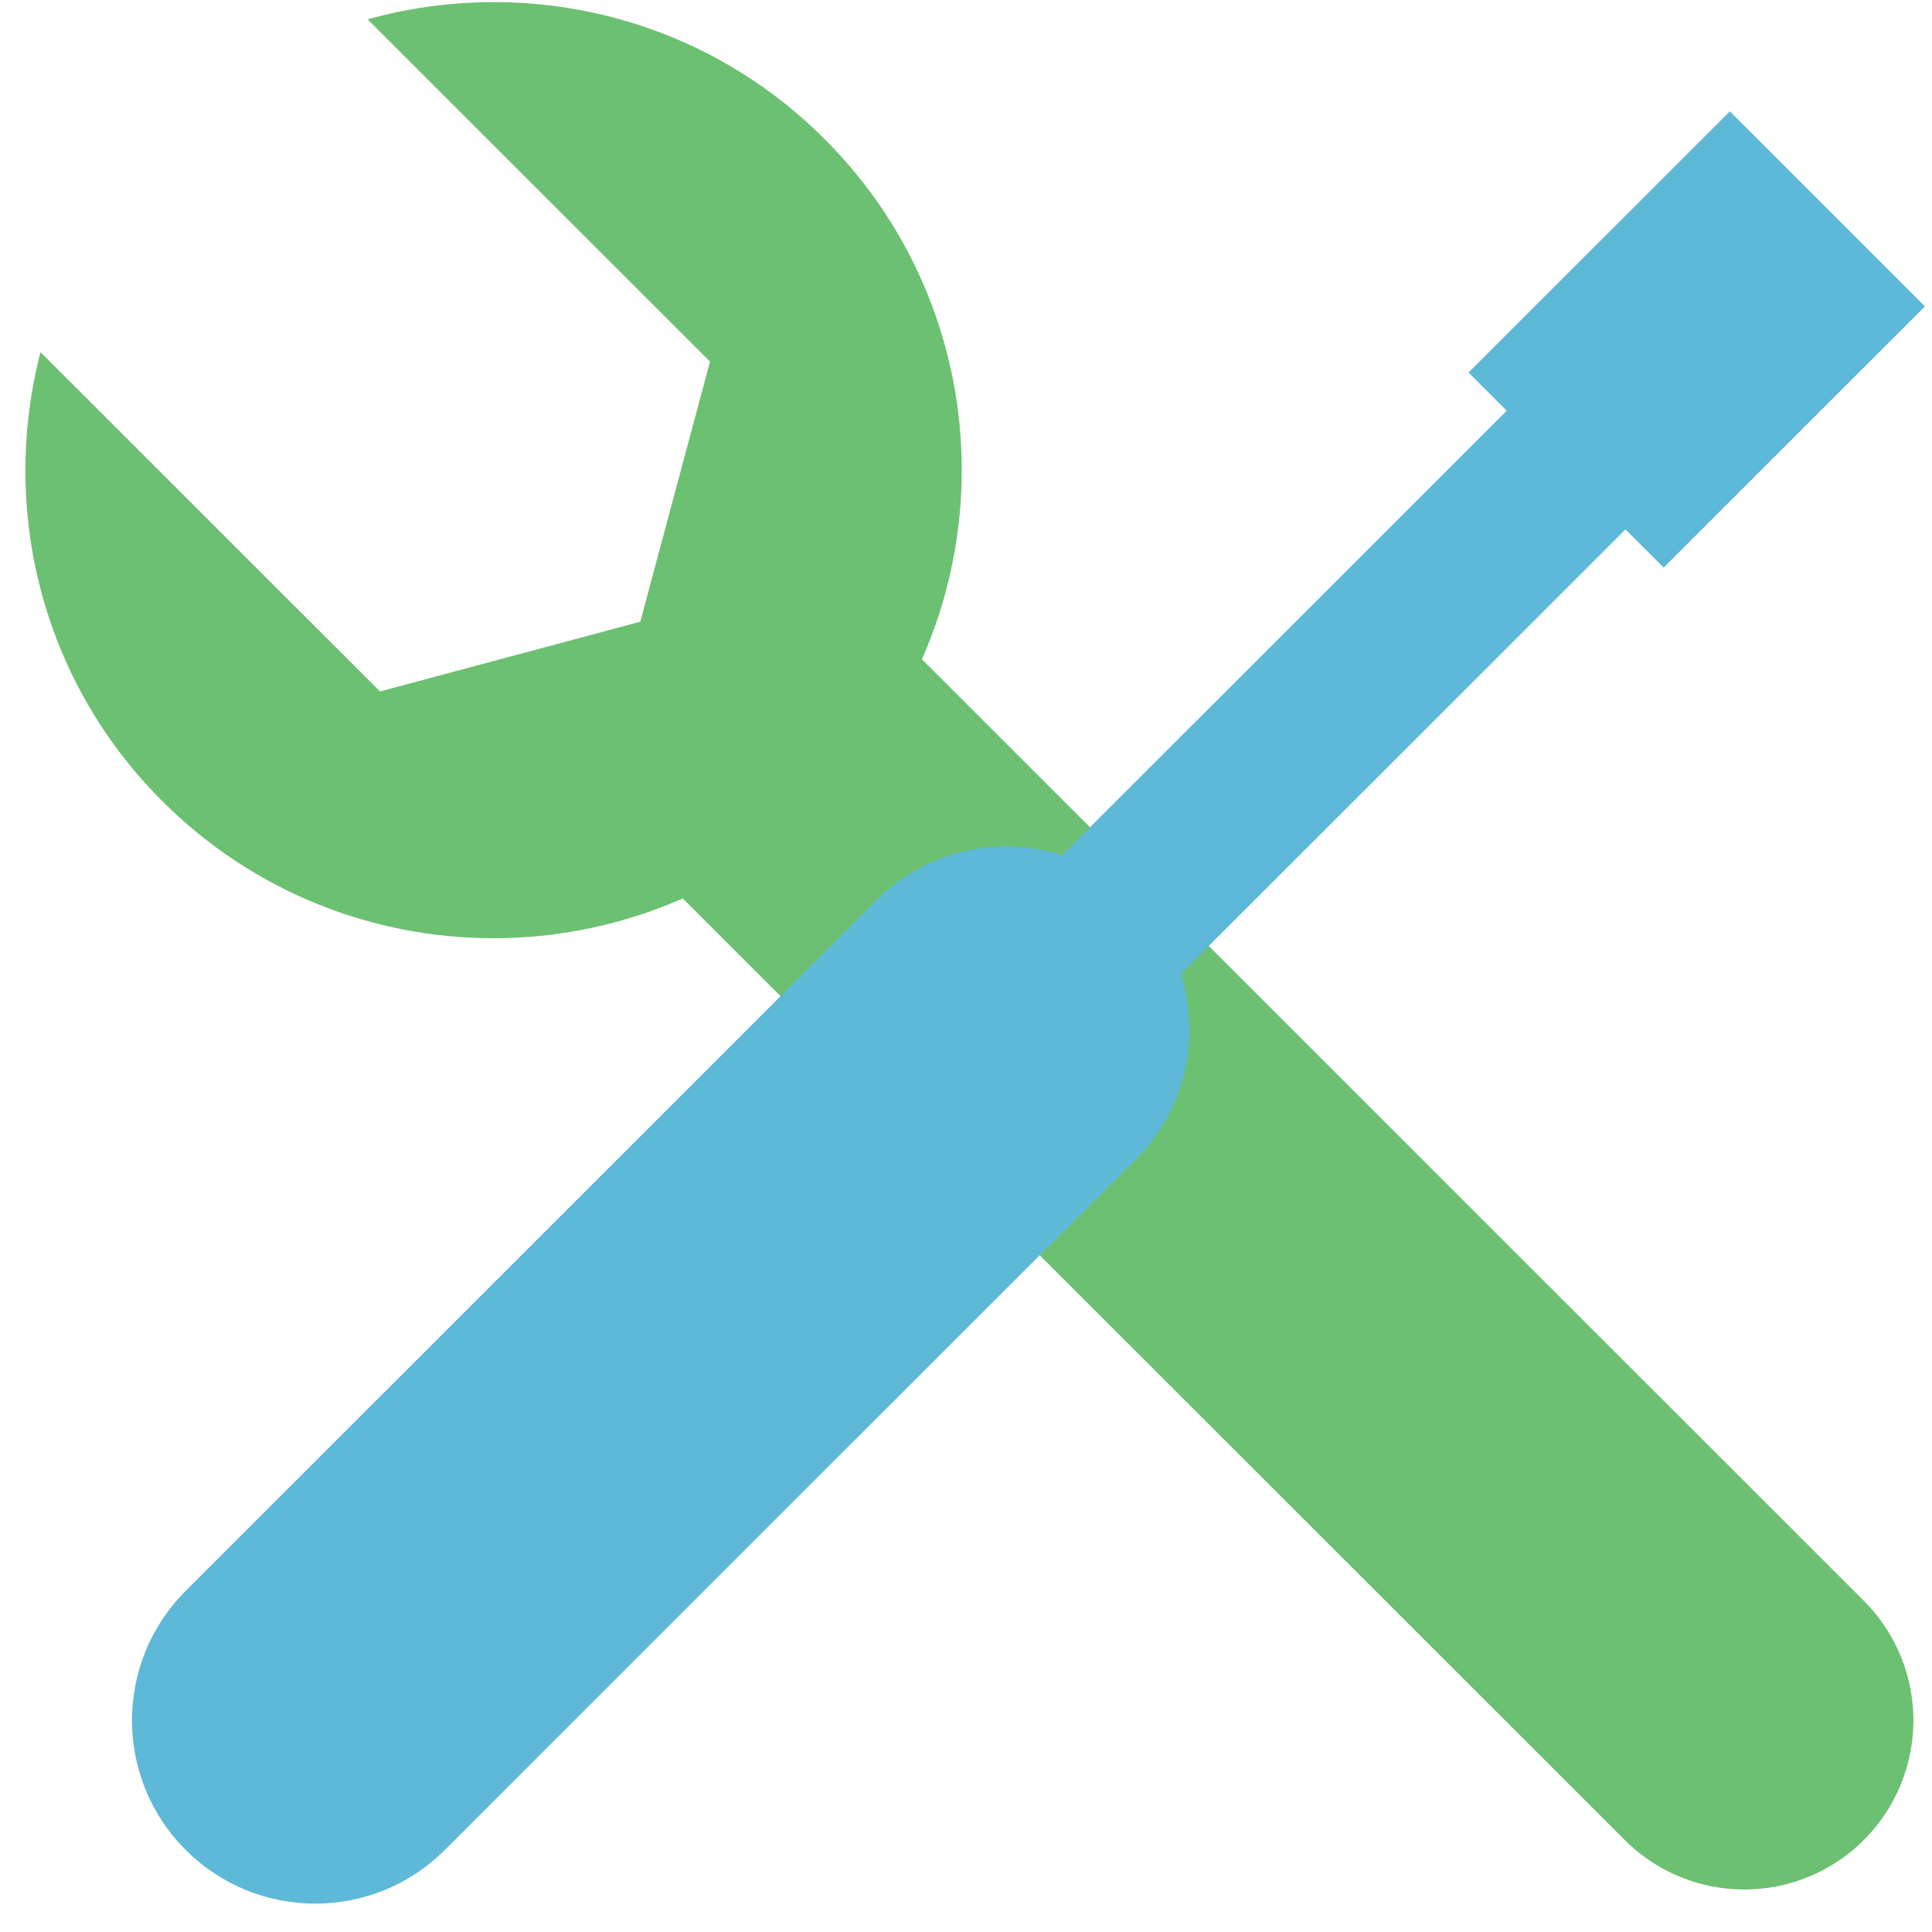
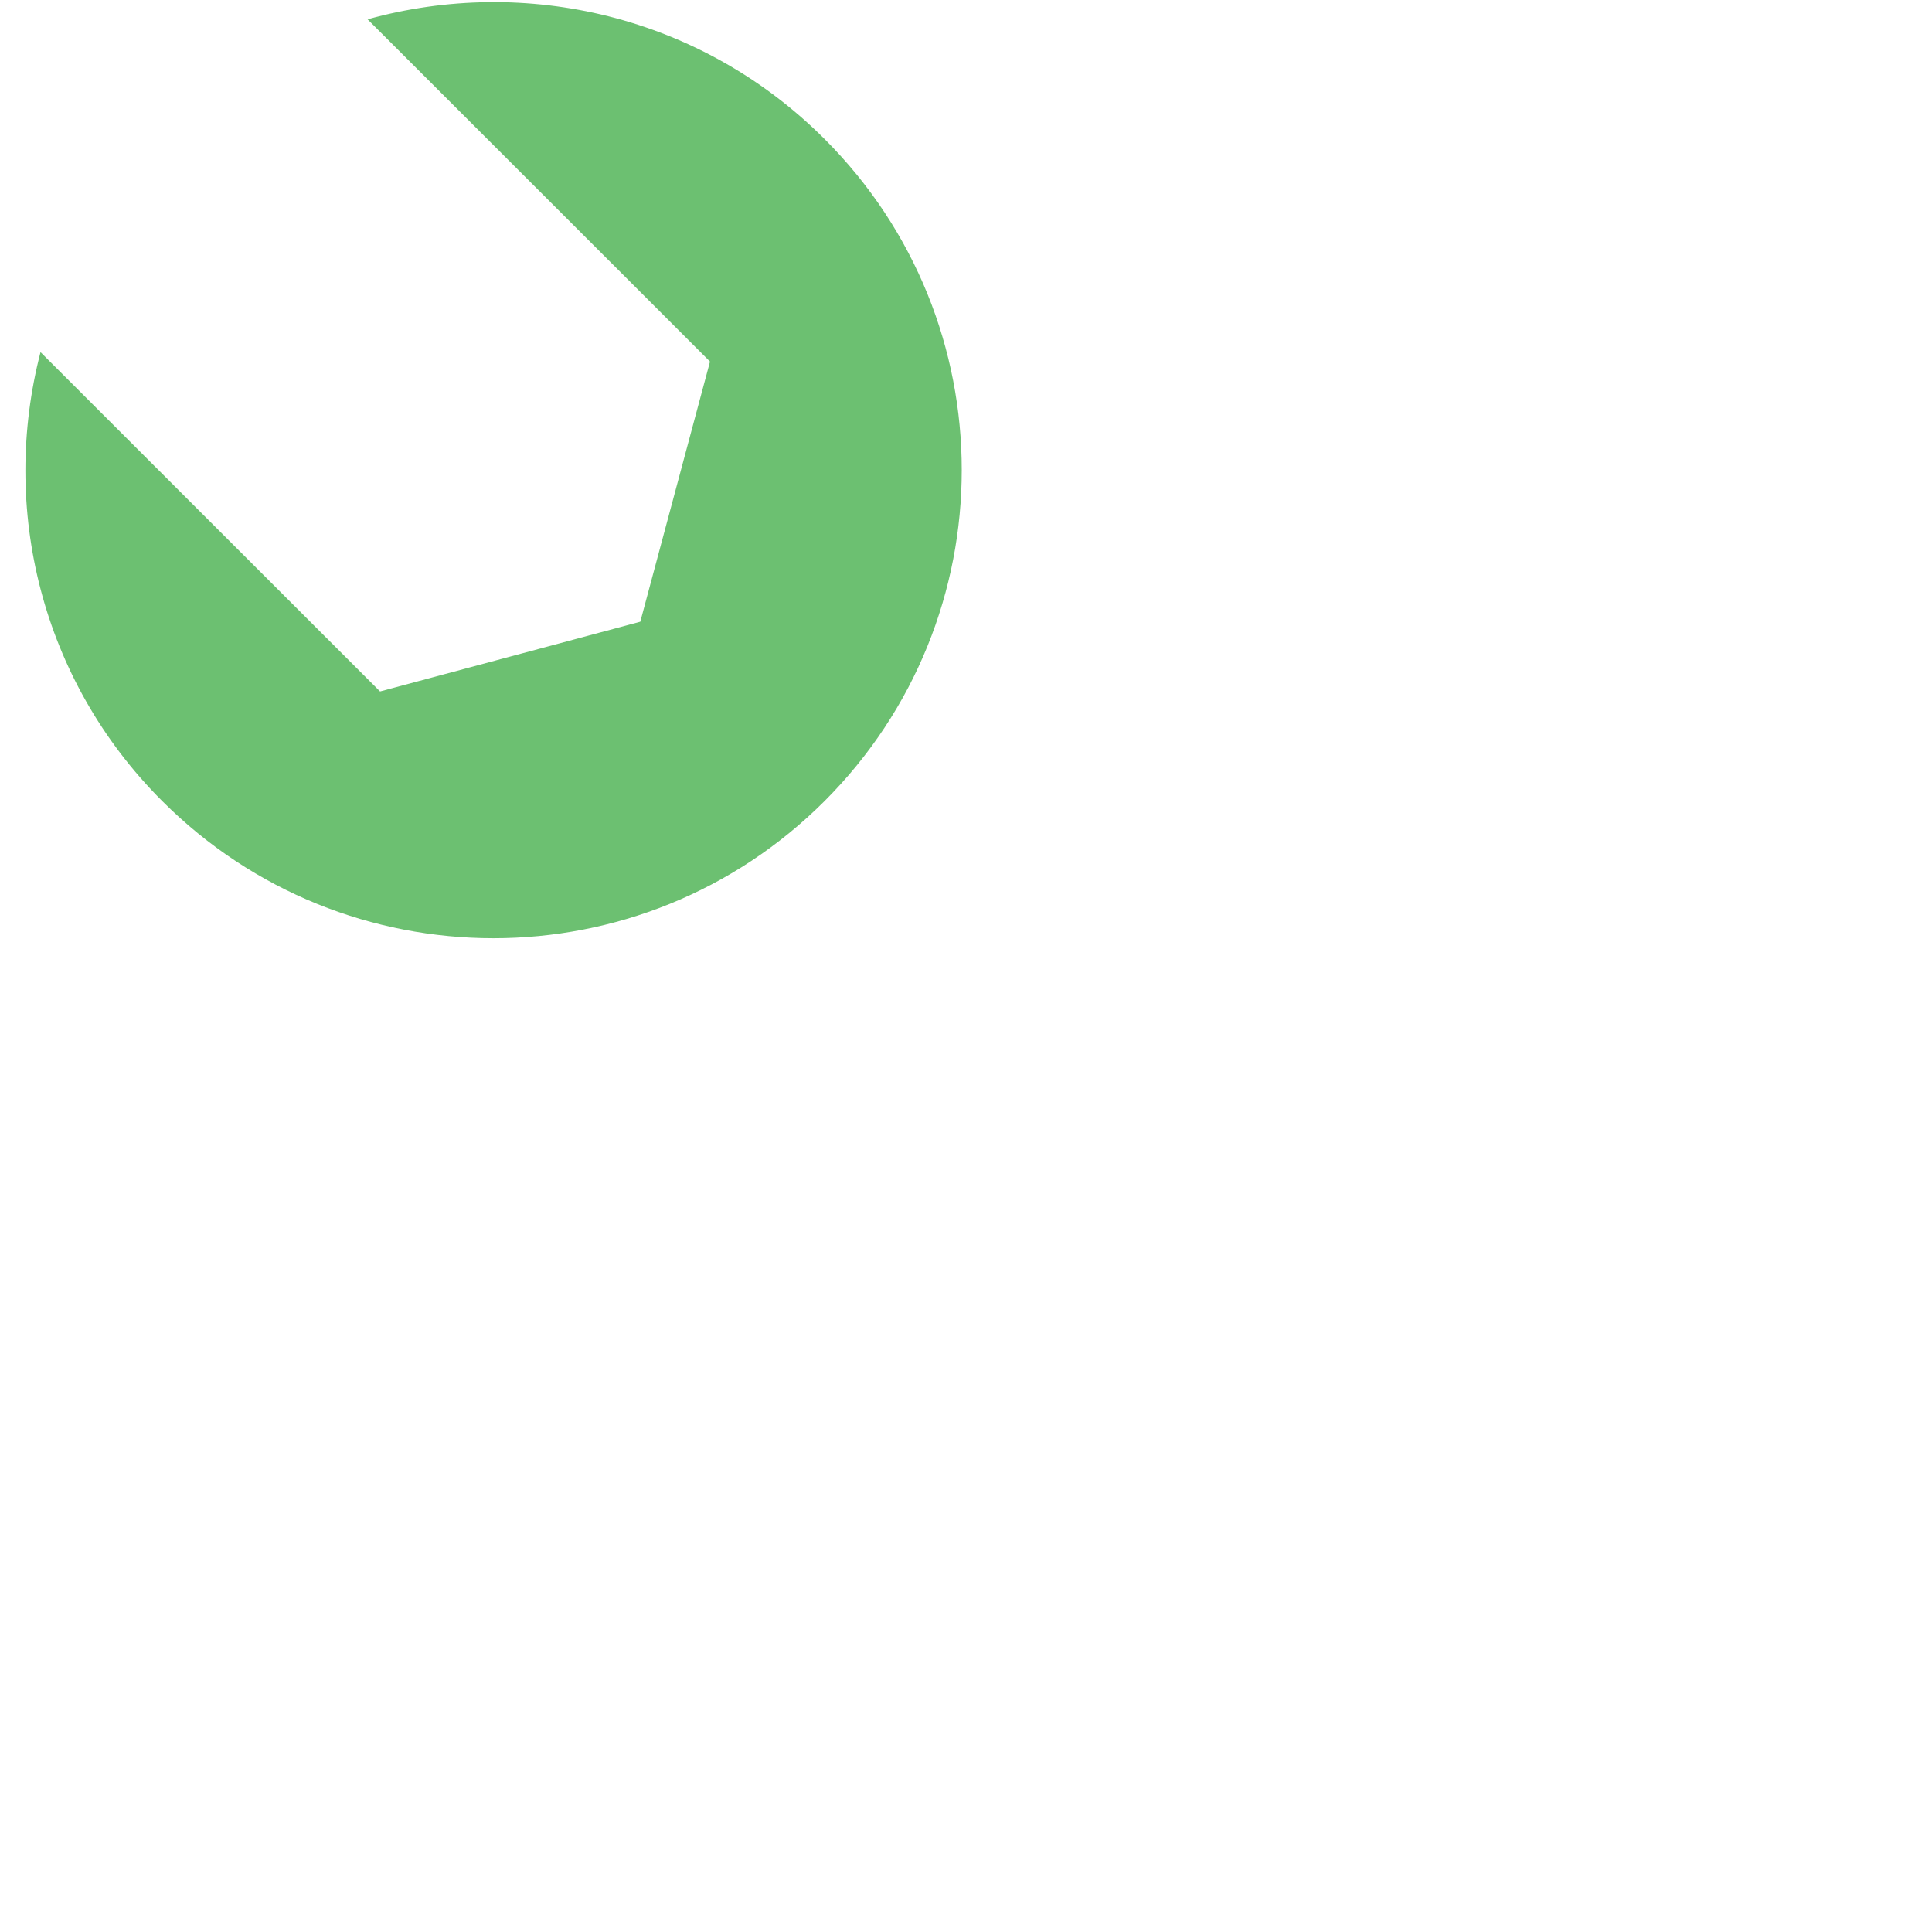
<svg xmlns="http://www.w3.org/2000/svg" width="38px" height="38px" viewBox="0 0 38 38" version="1.1">
  <title>proffsverktyg_il</title>
  <desc>Created with Sketch.</desc>
  <defs />
  <g id="Sidor" stroke="none" stroke-width="1" fill="none" fill-rule="evenodd">
    <g id="Utbud---Traderprogram-Infront" transform="translate(-381, -62)">
      <g id="verktyg_il" transform="translate(379, 59)">
        <g transform="translate(2.5, 2.5)">
-           <path d="M14.761,15.299 L33.808,34.338" id="Stroke-1" stroke="#6CC071" stroke-width="6.652" stroke-linecap="round" />
-           <path d="M32.222,11.664 L37.362,6.526 L33.523,2.689 L28.384,7.827 L29.135,8.578 L20.39,17.319 C19.147,16.923 17.732,17.216 16.746,18.2 L3.152,31.791 C1.744,33.197 1.744,35.479 3.152,36.885 C3.856,37.59 4.778,37.942 5.701,37.942 C6.624,37.942 7.545,37.59 8.25,36.885 L21.844,23.296 C22.83,22.312 23.121,20.898 22.726,19.654 L31.471,10.913 L32.222,11.664 Z" id="Fill-3" fill="#5DB9D7" style="mix-blend-mode: multiply;" />
          <path d="M15.718,3.234 C13.284,0.8 9.827,0.019 6.73,0.88 L13.465,7.612 L12.094,12.728 L6.975,14.1 L0.297,7.426 C-0.496,10.481 0.295,13.862 2.691,16.256 C6.289,19.853 12.122,19.853 15.718,16.256 C19.316,12.66 19.316,6.83 15.718,3.234" id="Fill-6" fill="#6CC071" />
        </g>
      </g>
    </g>
  </g>
</svg>